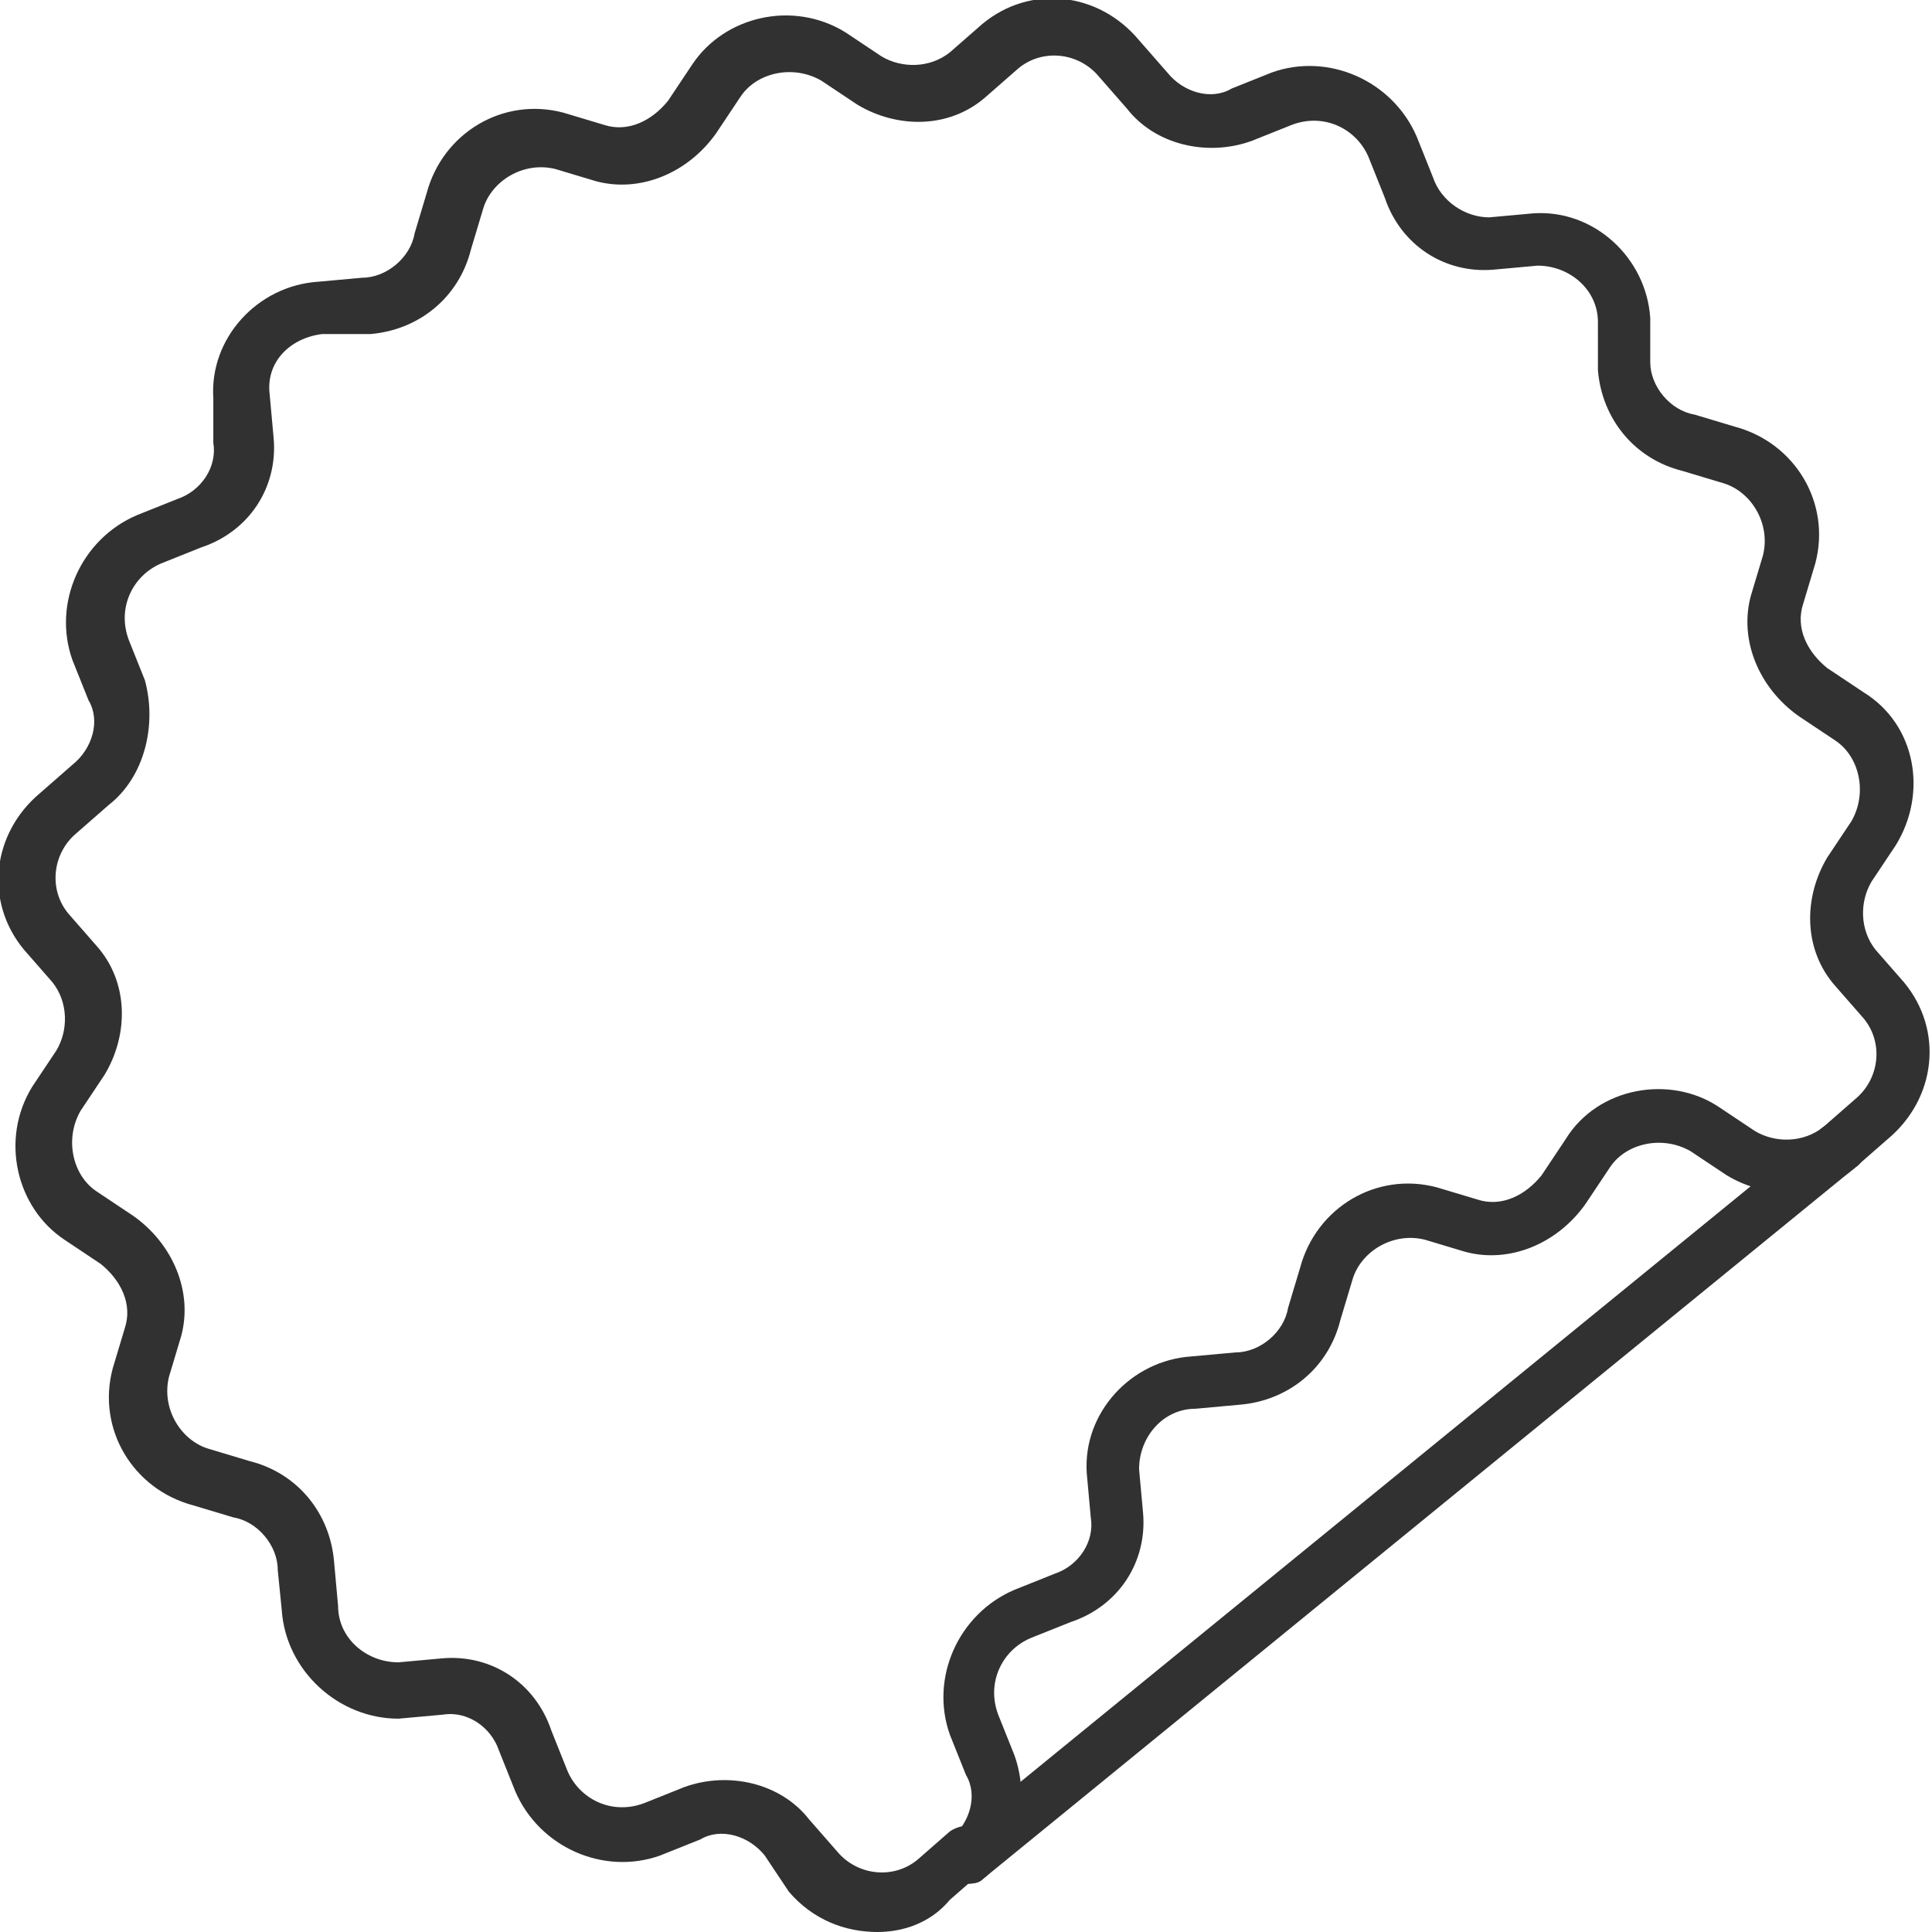
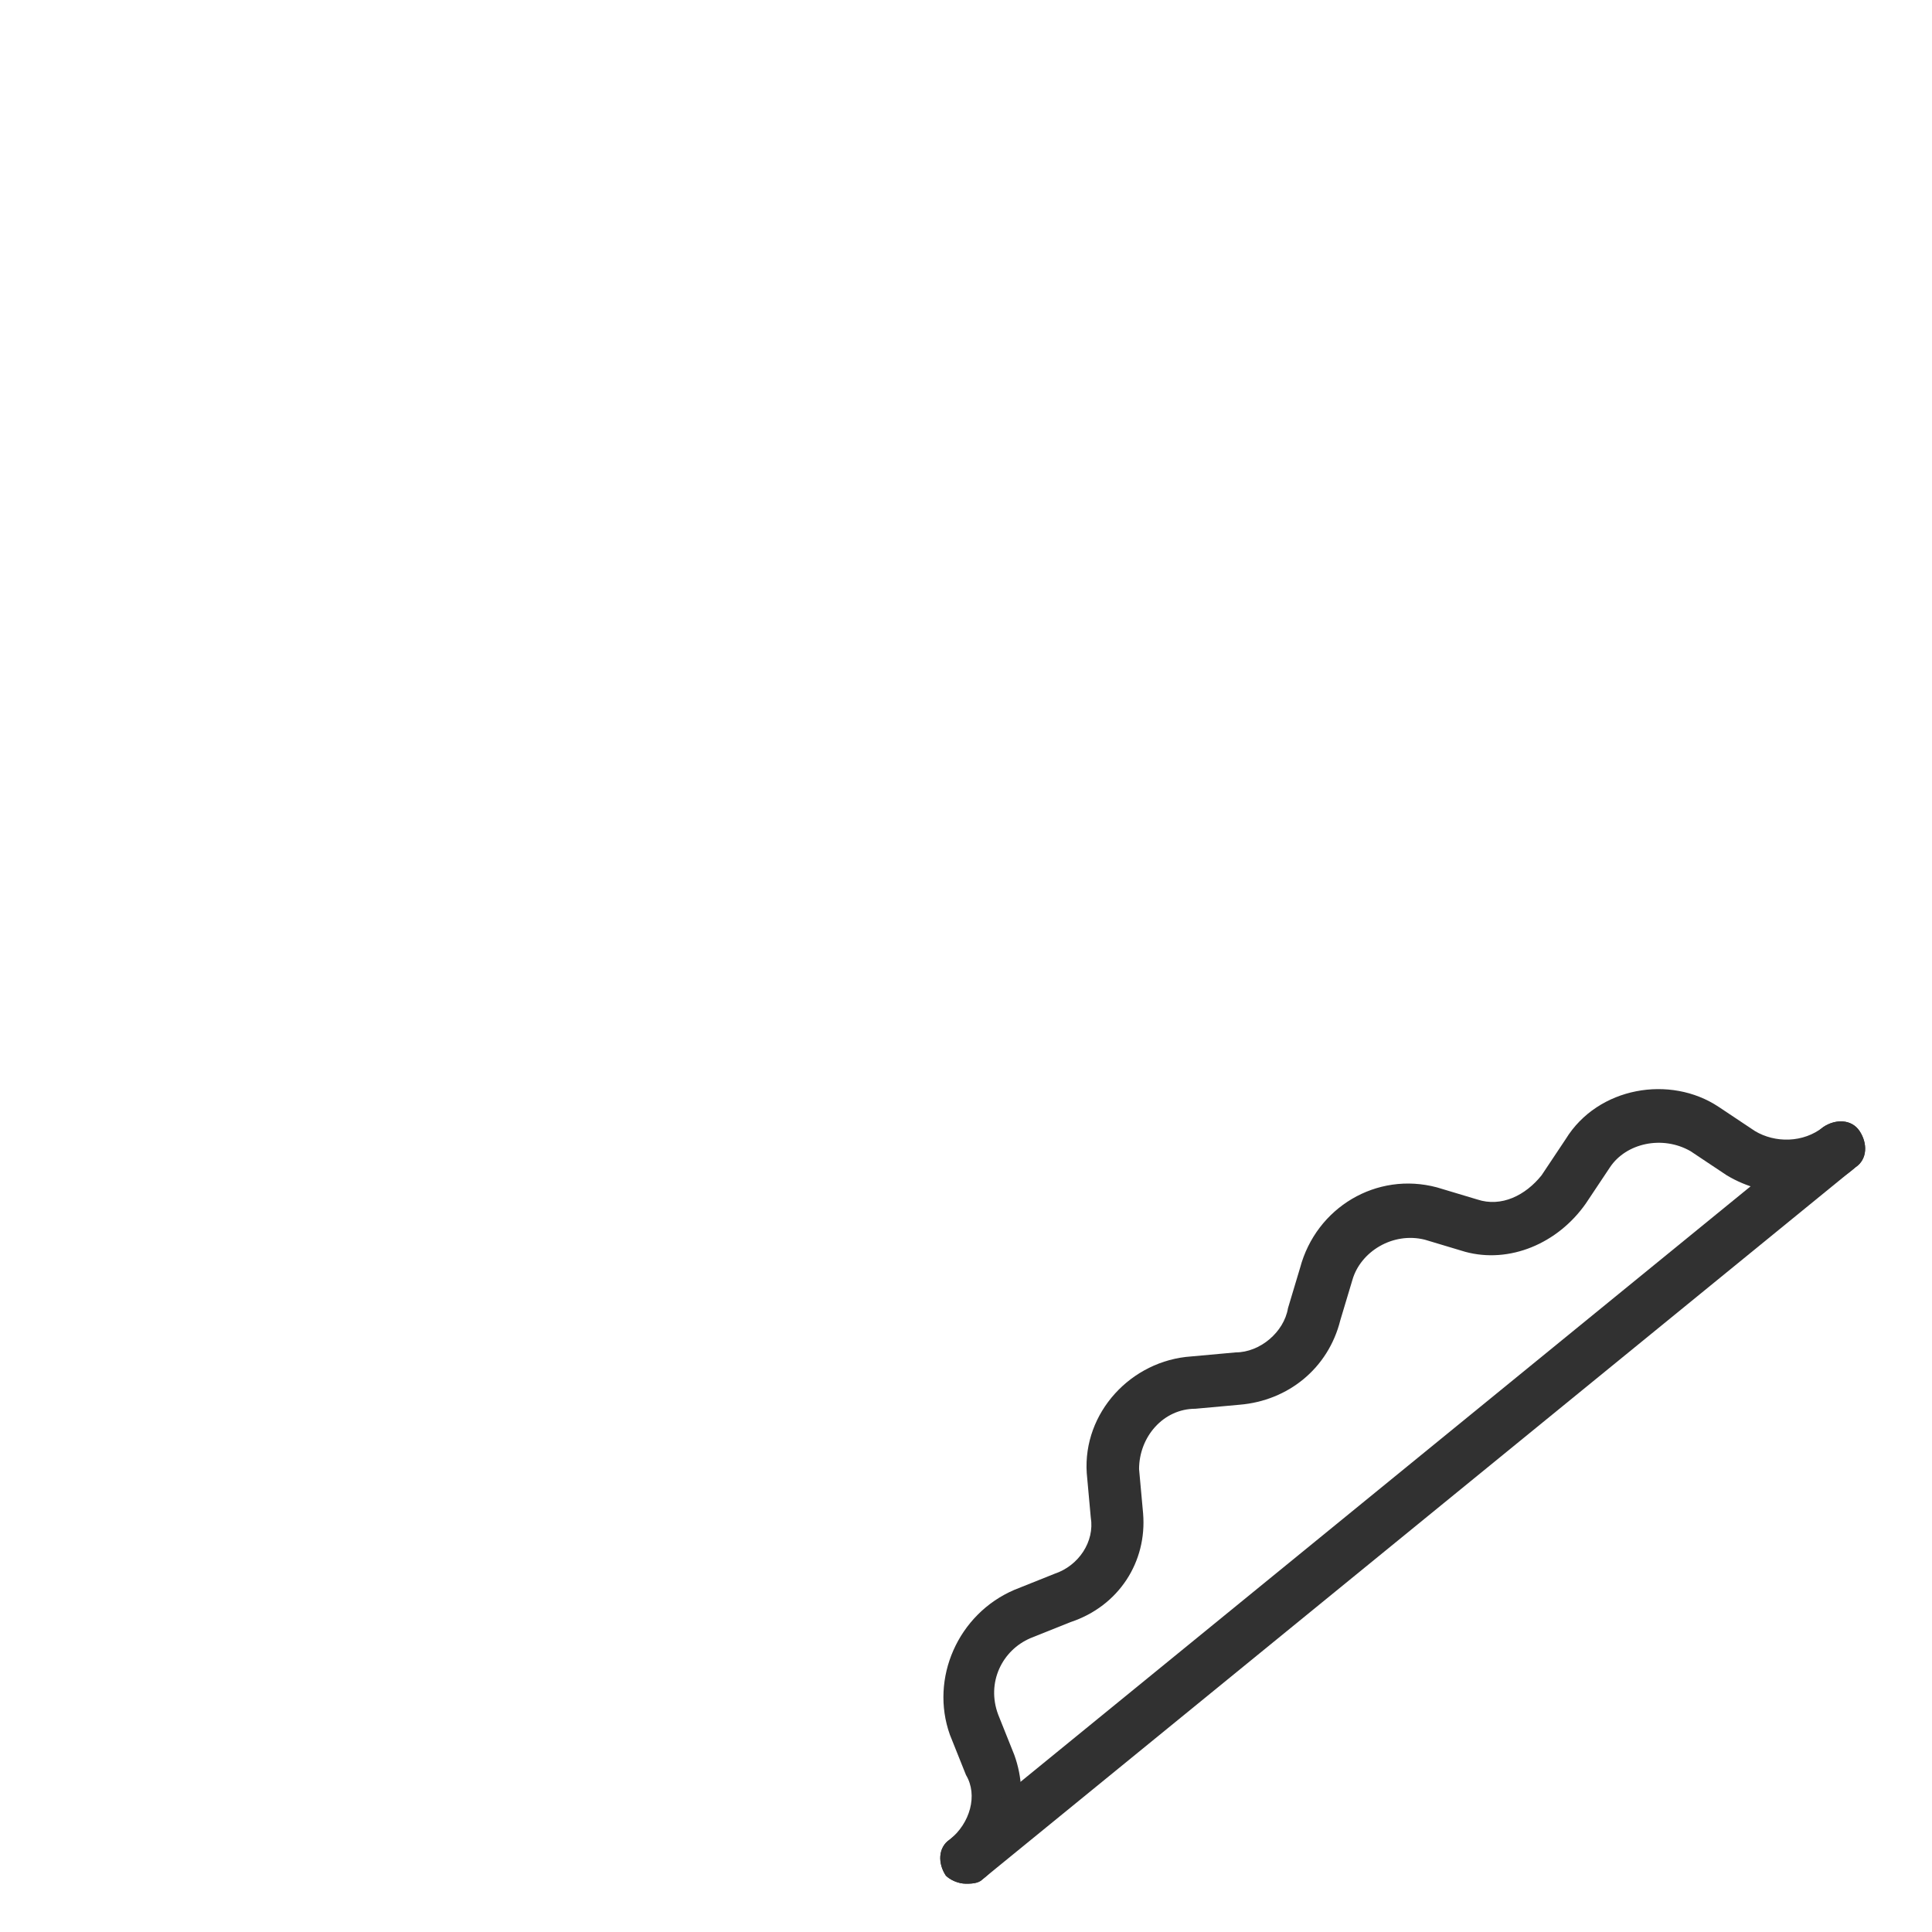
<svg xmlns="http://www.w3.org/2000/svg" version="1.1" id="Vrstva_1" x="0px" y="0px" viewBox="0 0 48 48" style="enable-background:new 0 0 48 48;" xml:space="preserve">
  <style type="text/css">
	.st0{fill:#FF257C;}
	.st1{fill:#313131;}
</style>
  <g>
    <path class="st1" d="M24,46.8c-0.2,0-0.4-0.1-0.5-0.2c-0.2-0.3-0.2-0.7,0.1-0.9c0.5-0.4,0.7-1.1,0.4-1.6l-0.4-1   c-0.5-1.4,0.2-3,1.6-3.6l1-0.4c0.6-0.2,1-0.8,0.9-1.4L27,36.6c-0.1-1.5,1.1-2.8,2.6-2.9l1.1-0.1c0.6,0,1.2-0.5,1.3-1.1l0.3-1   c0.4-1.5,1.9-2.4,3.4-2l1,0.3c0.6,0.2,1.2-0.1,1.6-0.6l0.6-0.9c0.8-1.3,2.6-1.6,3.8-0.8l0.9,0.6c0.5,0.3,1.2,0.3,1.7-0.1   c0.3-0.2,0.7-0.2,0.9,0.1c0.2,0.3,0.2,0.7-0.1,0.9c-0.9,0.8-2.2,0.8-3.2,0.2L42,28.6c-0.7-0.4-1.6-0.2-2,0.4l-0.6,0.9   c-0.7,1-1.9,1.5-3,1.2l-1-0.3c-0.8-0.2-1.6,0.3-1.8,1l-0.3,1c-0.3,1.2-1.3,2-2.5,2.1L29.7,35c-0.8,0-1.4,0.7-1.4,1.5l0.1,1.1   c0.1,1.2-0.6,2.3-1.8,2.7l-1,0.4c-0.7,0.3-1.1,1.1-0.8,1.9l0.4,1c0.4,1.1,0.1,2.4-0.8,3.1C24.3,46.8,24.1,46.8,24,46.8z" />
-     <path class="st1" d="M21.8,48c-0.8,0-1.6-0.3-2.2-1L19,46.1c-0.4-0.5-1.1-0.7-1.6-0.4l-1,0.4c-1.4,0.5-3-0.2-3.6-1.6l-0.4-1   c-0.2-0.6-0.8-1-1.4-0.9l-1.1,0.1C8.4,42.7,7.1,41.5,7,40L6.9,39c0-0.6-0.5-1.2-1.1-1.3l-1-0.3c-1.5-0.4-2.4-1.9-2-3.4l0.3-1   c0.2-0.6-0.1-1.2-0.6-1.6l-0.9-0.6C0.4,30,0,28.3,0.8,27l0.6-0.9c0.3-0.5,0.3-1.2-0.1-1.7l-0.7-0.8c-1-1.2-0.8-2.9,0.4-3.9L1.8,19   c0.5-0.4,0.7-1.1,0.4-1.6l-0.4-1c-0.5-1.4,0.2-3,1.6-3.6l1-0.4c0.6-0.2,1-0.8,0.9-1.4L5.3,9.9C5.2,8.4,6.4,7.1,7.9,7L9,6.9   c0.6,0,1.2-0.5,1.3-1.1l0.3-1c0.4-1.5,1.9-2.4,3.4-2l1,0.3c0.6,0.2,1.2-0.1,1.6-0.6l0.6-0.9C18,0.4,19.7,0,21,0.8l0.9,0.6   c0.5,0.3,1.2,0.3,1.7-0.1l0.8-0.7c1.2-1,2.9-0.8,3.9,0.4L29,1.8c0.4,0.5,1.1,0.7,1.6,0.4l1-0.4c1.4-0.5,3,0.2,3.6,1.6l0.4,1   C35.8,5,36.4,5.4,37,5.4l1.1-0.1c1.5-0.1,2.8,1.1,2.9,2.6L41,9c0,0.6,0.5,1.2,1.1,1.3l1,0.3c1.5,0.4,2.4,1.9,2,3.4l-0.3,1   c-0.2,0.6,0.1,1.2,0.6,1.6l0.9,0.6c1.3,0.8,1.6,2.5,0.8,3.8l-0.6,0.9c-0.3,0.5-0.3,1.2,0.1,1.7l0.7,0.8c1,1.2,0.8,2.9-0.4,3.9   L46.1,29c-0.3,0.2-0.7,0.2-0.9-0.1c-0.2-0.3-0.2-0.7,0.1-0.9l0.8-0.7c0.6-0.5,0.7-1.4,0.2-2l-0.7-0.8c-0.8-0.9-0.8-2.2-0.2-3.2   l0.6-0.9c0.4-0.7,0.2-1.6-0.4-2l-0.9-0.6c-1-0.7-1.5-1.9-1.2-3l0.3-1c0.2-0.8-0.3-1.6-1-1.8l-1-0.3c-1.2-0.3-2-1.3-2.1-2.5L39.7,8   c0-0.8-0.7-1.4-1.5-1.4l-1.1,0.1c-1.2,0.1-2.3-0.6-2.7-1.8l-0.4-1c-0.3-0.7-1.1-1.1-1.9-0.8l-1,0.4c-1.1,0.4-2.4,0.1-3.1-0.8   l-0.7-0.8c-0.5-0.6-1.4-0.7-2-0.2l-0.8,0.7c-0.9,0.8-2.2,0.8-3.2,0.2l-0.9-0.6c-0.7-0.4-1.6-0.2-2,0.4l-0.6,0.9   c-0.7,1-1.9,1.5-3,1.2l-1-0.3c-0.8-0.2-1.6,0.3-1.8,1l-0.3,1c-0.3,1.2-1.3,2-2.5,2.1L8,8.3C7.2,8.4,6.6,9,6.7,9.8l0.1,1.1   c0.1,1.2-0.6,2.3-1.8,2.7L4,14c-0.7,0.3-1.1,1.1-0.8,1.9l0.4,1C3.9,18,3.6,19.3,2.7,20l-0.8,0.7c-0.6,0.5-0.7,1.4-0.2,2l0.7,0.8   c0.8,0.9,0.8,2.2,0.2,3.2l-0.6,0.9c-0.4,0.7-0.2,1.6,0.4,2l0.9,0.6c1,0.7,1.5,1.9,1.2,3l-0.3,1c-0.2,0.8,0.3,1.6,1,1.8l1,0.3   c1.2,0.3,2,1.3,2.1,2.5l0.1,1.1c0,0.8,0.7,1.4,1.5,1.4l1.1-0.1c1.2-0.1,2.3,0.6,2.7,1.8l0.4,1c0.3,0.7,1.1,1.1,1.9,0.8l1-0.4   c1.1-0.4,2.4-0.1,3.1,0.8l0.7,0.8c0.5,0.6,1.4,0.7,2,0.2l0.8-0.7c0.3-0.2,0.7-0.2,0.9,0.1c0.2,0.3,0.2,0.7-0.1,0.9l-0.8,0.7   C23.1,47.8,22.4,48,21.8,48z" />
    <path class="st1" d="M24,46.8c-0.2,0-0.4-0.1-0.5-0.2c-0.2-0.3-0.2-0.7,0.1-0.9l21.7-17.7c0.3-0.2,0.7-0.2,0.9,0.1   c0.2,0.3,0.2,0.7-0.1,0.9L24.4,46.7C24.3,46.8,24.1,46.8,24,46.8z" />
  </g>
</svg>